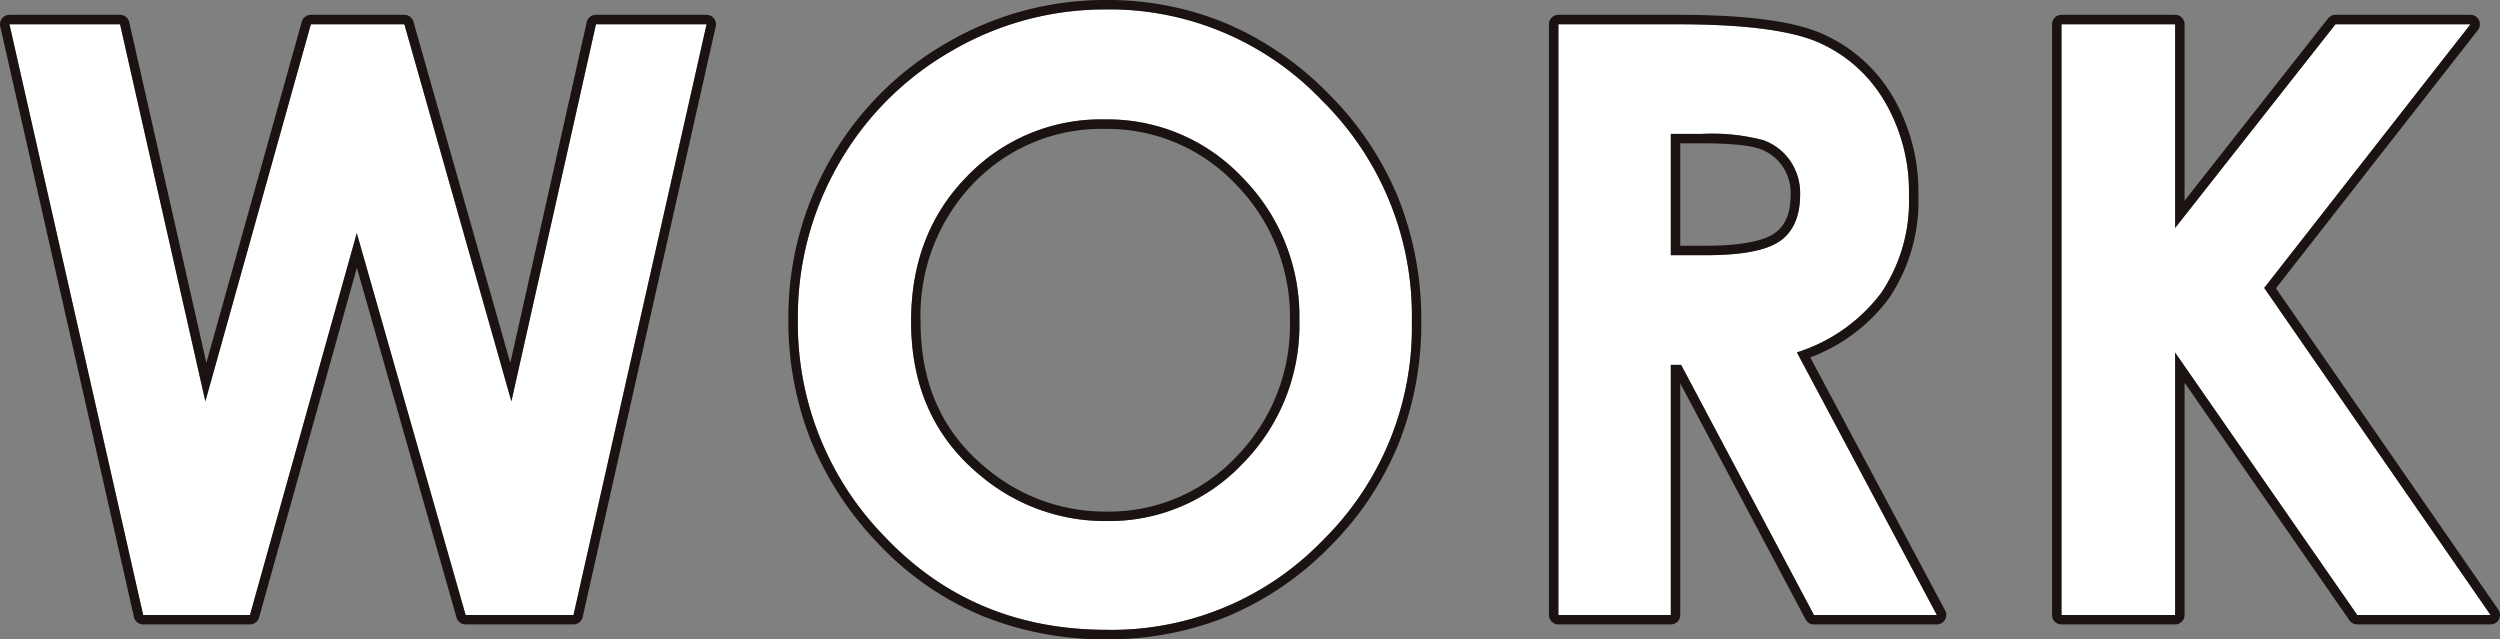
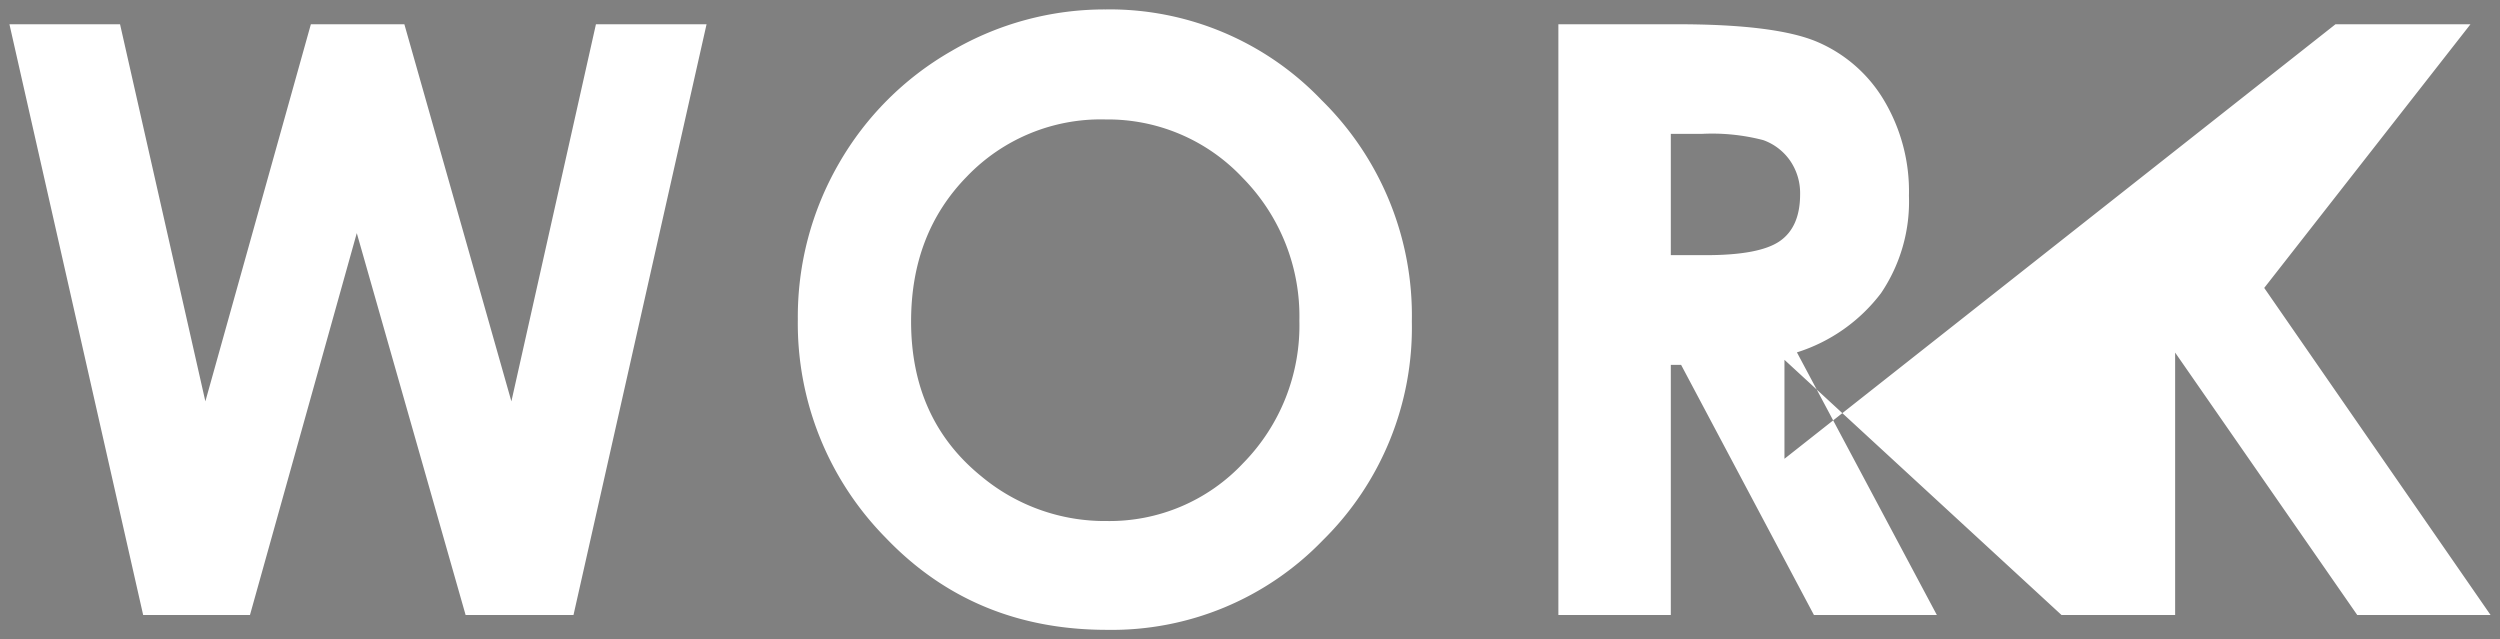
<svg xmlns="http://www.w3.org/2000/svg" width="264.849" height="67.725" viewBox="0 0 264.849 67.725">
  <rect x="0" y="0" width="264.849" height="67.725" fill="#808080" stroke="none" />
  <g transform="translate(-546 -261)">
-     <path id="パス_13026" data-name="パス 13026" d="M-239.556-56.6h11.718L-218.8-16.65-207.623-56.6h9.905L-186.38-16.65l8.956-39.946h11.719L-179.8,5.981H-191.23l-11.529-40.456L-214.074,5.981H-225.39Zm116.175-1.574a31.076,31.076,0,0,1,22.838,9.614,31.993,31.993,0,0,1,9.557,23.44,31.636,31.636,0,0,1-9.429,23.185A31.059,31.059,0,0,1-123.3,7.555q-14.09,0-23.413-9.742a32.331,32.331,0,0,1-9.322-23.142,32.458,32.458,0,0,1,4.342-16.506,32.133,32.133,0,0,1,11.94-11.933A32.1,32.1,0,0,1-123.381-58.17Zm-.128,11.656a19.642,19.642,0,0,0-14.607,6.041q-5.919,6.041-5.919,15.357,0,10.38,7.453,16.421A20.431,20.431,0,0,0-123.3-3.973,19.4,19.4,0,0,0-108.859-10.1,20.815,20.815,0,0,0-102.9-25.2a20.9,20.9,0,0,0-6-15.123A19.585,19.585,0,0,0-123.508-46.514ZM-75.462-56.6h12.62q10.368,0,14.766,1.851A15.131,15.131,0,0,1-41-48.6a18.832,18.832,0,0,1,2.677,10.167A17.323,17.323,0,0,1-41.28-28.115a17.942,17.942,0,0,1-8.911,6.275L-35.367,5.981H-48.389l-14.072-26.5h-1.09v26.5H-75.462Zm11.911,24.461h3.732q5.682,0,7.824-1.494t2.142-4.951a6.058,6.058,0,0,0-1.06-3.564,5.879,5.879,0,0,0-2.841-2.177,21.543,21.543,0,0,0-6.531-.662h-3.266ZM-22.162-56.6h12.039v21.573L6.865-56.6h14.3L-.685-28.668,23.293,5.981H9.169l-19.292-27.8v27.8H-22.162Z" transform="translate(786.556 320.17)" fill="#fff" />
-     <path id="パス_13026_-_アウトライン" data-name="パス 13026 - アウトライン" d="M-123.381-58.17a32.1,32.1,0,0,0-16.368,4.4,32.133,32.133,0,0,0-11.94,11.933,32.458,32.458,0,0,0-4.342,16.506,32.331,32.331,0,0,0,9.322,23.142q9.322,9.742,23.413,9.742a31.059,31.059,0,0,0,22.881-9.487,31.636,31.636,0,0,0,9.429-23.185,31.993,31.993,0,0,0-9.557-23.44,31.075,31.075,0,0,0-22.838-9.614m.085,54.2A20.431,20.431,0,0,1-136.582-8.7q-7.453-6.041-7.453-16.421,0-9.316,5.919-15.357a19.642,19.642,0,0,1,14.607-6.041,19.585,19.585,0,0,1,14.606,6.19,20.9,20.9,0,0,1,6,15.123,20.815,20.815,0,0,1-5.962,15.1A19.4,19.4,0,0,1-123.3-3.973M-239.556-56.6-225.39,5.981h11.316l11.316-40.456L-191.23,5.981H-179.8l14.1-62.577h-11.719L-186.38-16.65-197.718-56.6h-9.905L-218.8-16.65-227.838-56.6h-11.718m164.094,0V5.981h11.911v-26.5h1.09l14.072,26.5h13.021L-50.192-21.84a17.942,17.942,0,0,0,8.911-6.275,17.323,17.323,0,0,0,2.956-10.316A18.832,18.832,0,0,0-41-48.6a15.131,15.131,0,0,0-7.075-6.147q-4.4-1.85-14.766-1.851h-12.62m15.644,24.461h-3.732V-44.982h3.266a21.543,21.543,0,0,1,6.531.662,5.88,5.88,0,0,1,2.841,2.177,6.058,6.058,0,0,1,1.06,3.564q0,3.457-2.142,4.951t-7.824,1.494M-22.162-56.6V5.981h12.039v-27.8L9.169,5.981H23.293L-.685-28.668,21.167-56.6H6.865L-10.123-35.022V-56.6H-22.162M-123.381-59.17a32.643,32.643,0,0,1,12.738,2.482,33.732,33.732,0,0,1,10.809,7.427,33.583,33.583,0,0,1,7.384,10.995,34.661,34.661,0,0,1,2.463,13.15,34.4,34.4,0,0,1-2.431,13.022A33.11,33.11,0,0,1-99.706-1.226a33.016,33.016,0,0,1-10.761,7.334A33.318,33.318,0,0,1-123.3,8.555a34.4,34.4,0,0,1-13.282-2.512,32.046,32.046,0,0,1-10.853-7.538,34.59,34.59,0,0,1-7.2-10.974,34.248,34.248,0,0,1-2.4-12.859,33.593,33.593,0,0,1,4.476-17.005,33.266,33.266,0,0,1,12.305-12.3A33.23,33.23,0,0,1-123.381-59.17Zm.085,54.2a18.518,18.518,0,0,0,13.72-5.823A19.937,19.937,0,0,0-103.9-25.2a20.022,20.022,0,0,0-5.722-14.427,18.7,18.7,0,0,0-13.889-5.886A18.76,18.76,0,0,0-137.4-39.773a20.159,20.159,0,0,0-5.633,14.657c0,6.664,2.317,11.781,7.082,15.644A19.547,19.547,0,0,0-123.3-4.973ZM-239.556-57.6h11.718a1,1,0,0,1,.975.779l8.169,36.089,10.108-36.137a1,1,0,0,1,.963-.731h9.905a1,1,0,0,1,.962.727l10.262,36.155,8.094-36.1a1,1,0,0,1,.976-.781h11.719a1,1,0,0,1,.781.375,1,1,0,0,1,.195.844L-178.829,6.2a1,1,0,0,1-.976.78H-191.23a1,1,0,0,1-.962-.726l-10.558-37.05L-213.111,6.251a1,1,0,0,1-.963.731H-225.39a1,1,0,0,1-.975-.779l-14.166-62.577a1,1,0,0,1,.194-.845A1,1,0,0,1-239.556-57.6Zm164.094,0h12.62c7.112,0,12.069.631,15.154,1.929a16.18,16.18,0,0,1,7.536,6.54,19.9,19.9,0,0,1,2.828,10.7,18.375,18.375,0,0,1-3.142,10.9,18.425,18.425,0,0,1-8.31,6.225L-34.485,5.511a1,1,0,0,1-.025.985,1,1,0,0,1-.857.485H-48.389a1,1,0,0,1-.883-.531L-62.551-18.559V5.981a1,1,0,0,1-1,1H-75.462a1,1,0,0,1-1-1V-56.6A1,1,0,0,1-75.462-57.6Zm15.644,24.461c4.437,0,6.393-.715,7.252-1.314,1.153-.8,1.714-2.156,1.714-4.131a5.039,5.039,0,0,0-.88-2.99,4.859,4.859,0,0,0-2.37-1.813c-.736-.273-2.405-.6-6.183-.6h-2.266v10.847ZM-22.162-57.6h12.039a1,1,0,0,1,1,1v18.687l15.2-19.306a1,1,0,0,1,.786-.381h14.3a1,1,0,0,1,.9.562,1,1,0,0,1-.111,1.054L.556-28.632,24.115,5.412a1,1,0,0,1-.822,1.569H9.169a1,1,0,0,1-.822-.43L-9.123-18.627V5.981a1,1,0,0,1-1,1H-22.162a1,1,0,0,1-1-1V-56.6A1,1,0,0,1-22.162-57.6Z" transform="translate(786.556 320.17)" fill="#1a1311" />
+     <path id="パス_13026" data-name="パス 13026" d="M-239.556-56.6h11.718L-218.8-16.65-207.623-56.6h9.905L-186.38-16.65l8.956-39.946h11.719L-179.8,5.981H-191.23l-11.529-40.456L-214.074,5.981H-225.39Zm116.175-1.574a31.076,31.076,0,0,1,22.838,9.614,31.993,31.993,0,0,1,9.557,23.44,31.636,31.636,0,0,1-9.429,23.185A31.059,31.059,0,0,1-123.3,7.555q-14.09,0-23.413-9.742a32.331,32.331,0,0,1-9.322-23.142,32.458,32.458,0,0,1,4.342-16.506,32.133,32.133,0,0,1,11.94-11.933A32.1,32.1,0,0,1-123.381-58.17Zm-.128,11.656a19.642,19.642,0,0,0-14.607,6.041q-5.919,6.041-5.919,15.357,0,10.38,7.453,16.421A20.431,20.431,0,0,0-123.3-3.973,19.4,19.4,0,0,0-108.859-10.1,20.815,20.815,0,0,0-102.9-25.2a20.9,20.9,0,0,0-6-15.123A19.585,19.585,0,0,0-123.508-46.514ZM-75.462-56.6h12.62q10.368,0,14.766,1.851A15.131,15.131,0,0,1-41-48.6a18.832,18.832,0,0,1,2.677,10.167A17.323,17.323,0,0,1-41.28-28.115a17.942,17.942,0,0,1-8.911,6.275L-35.367,5.981H-48.389l-14.072-26.5h-1.09v26.5H-75.462Zm11.911,24.461h3.732q5.682,0,7.824-1.494t2.142-4.951a6.058,6.058,0,0,0-1.06-3.564,5.879,5.879,0,0,0-2.841-2.177,21.543,21.543,0,0,0-6.531-.662h-3.266Zh12.039v21.573L6.865-56.6h14.3L-.685-28.668,23.293,5.981H9.169l-19.292-27.8v27.8H-22.162Z" transform="translate(786.556 320.17)" fill="#fff" />
  </g>
</svg>